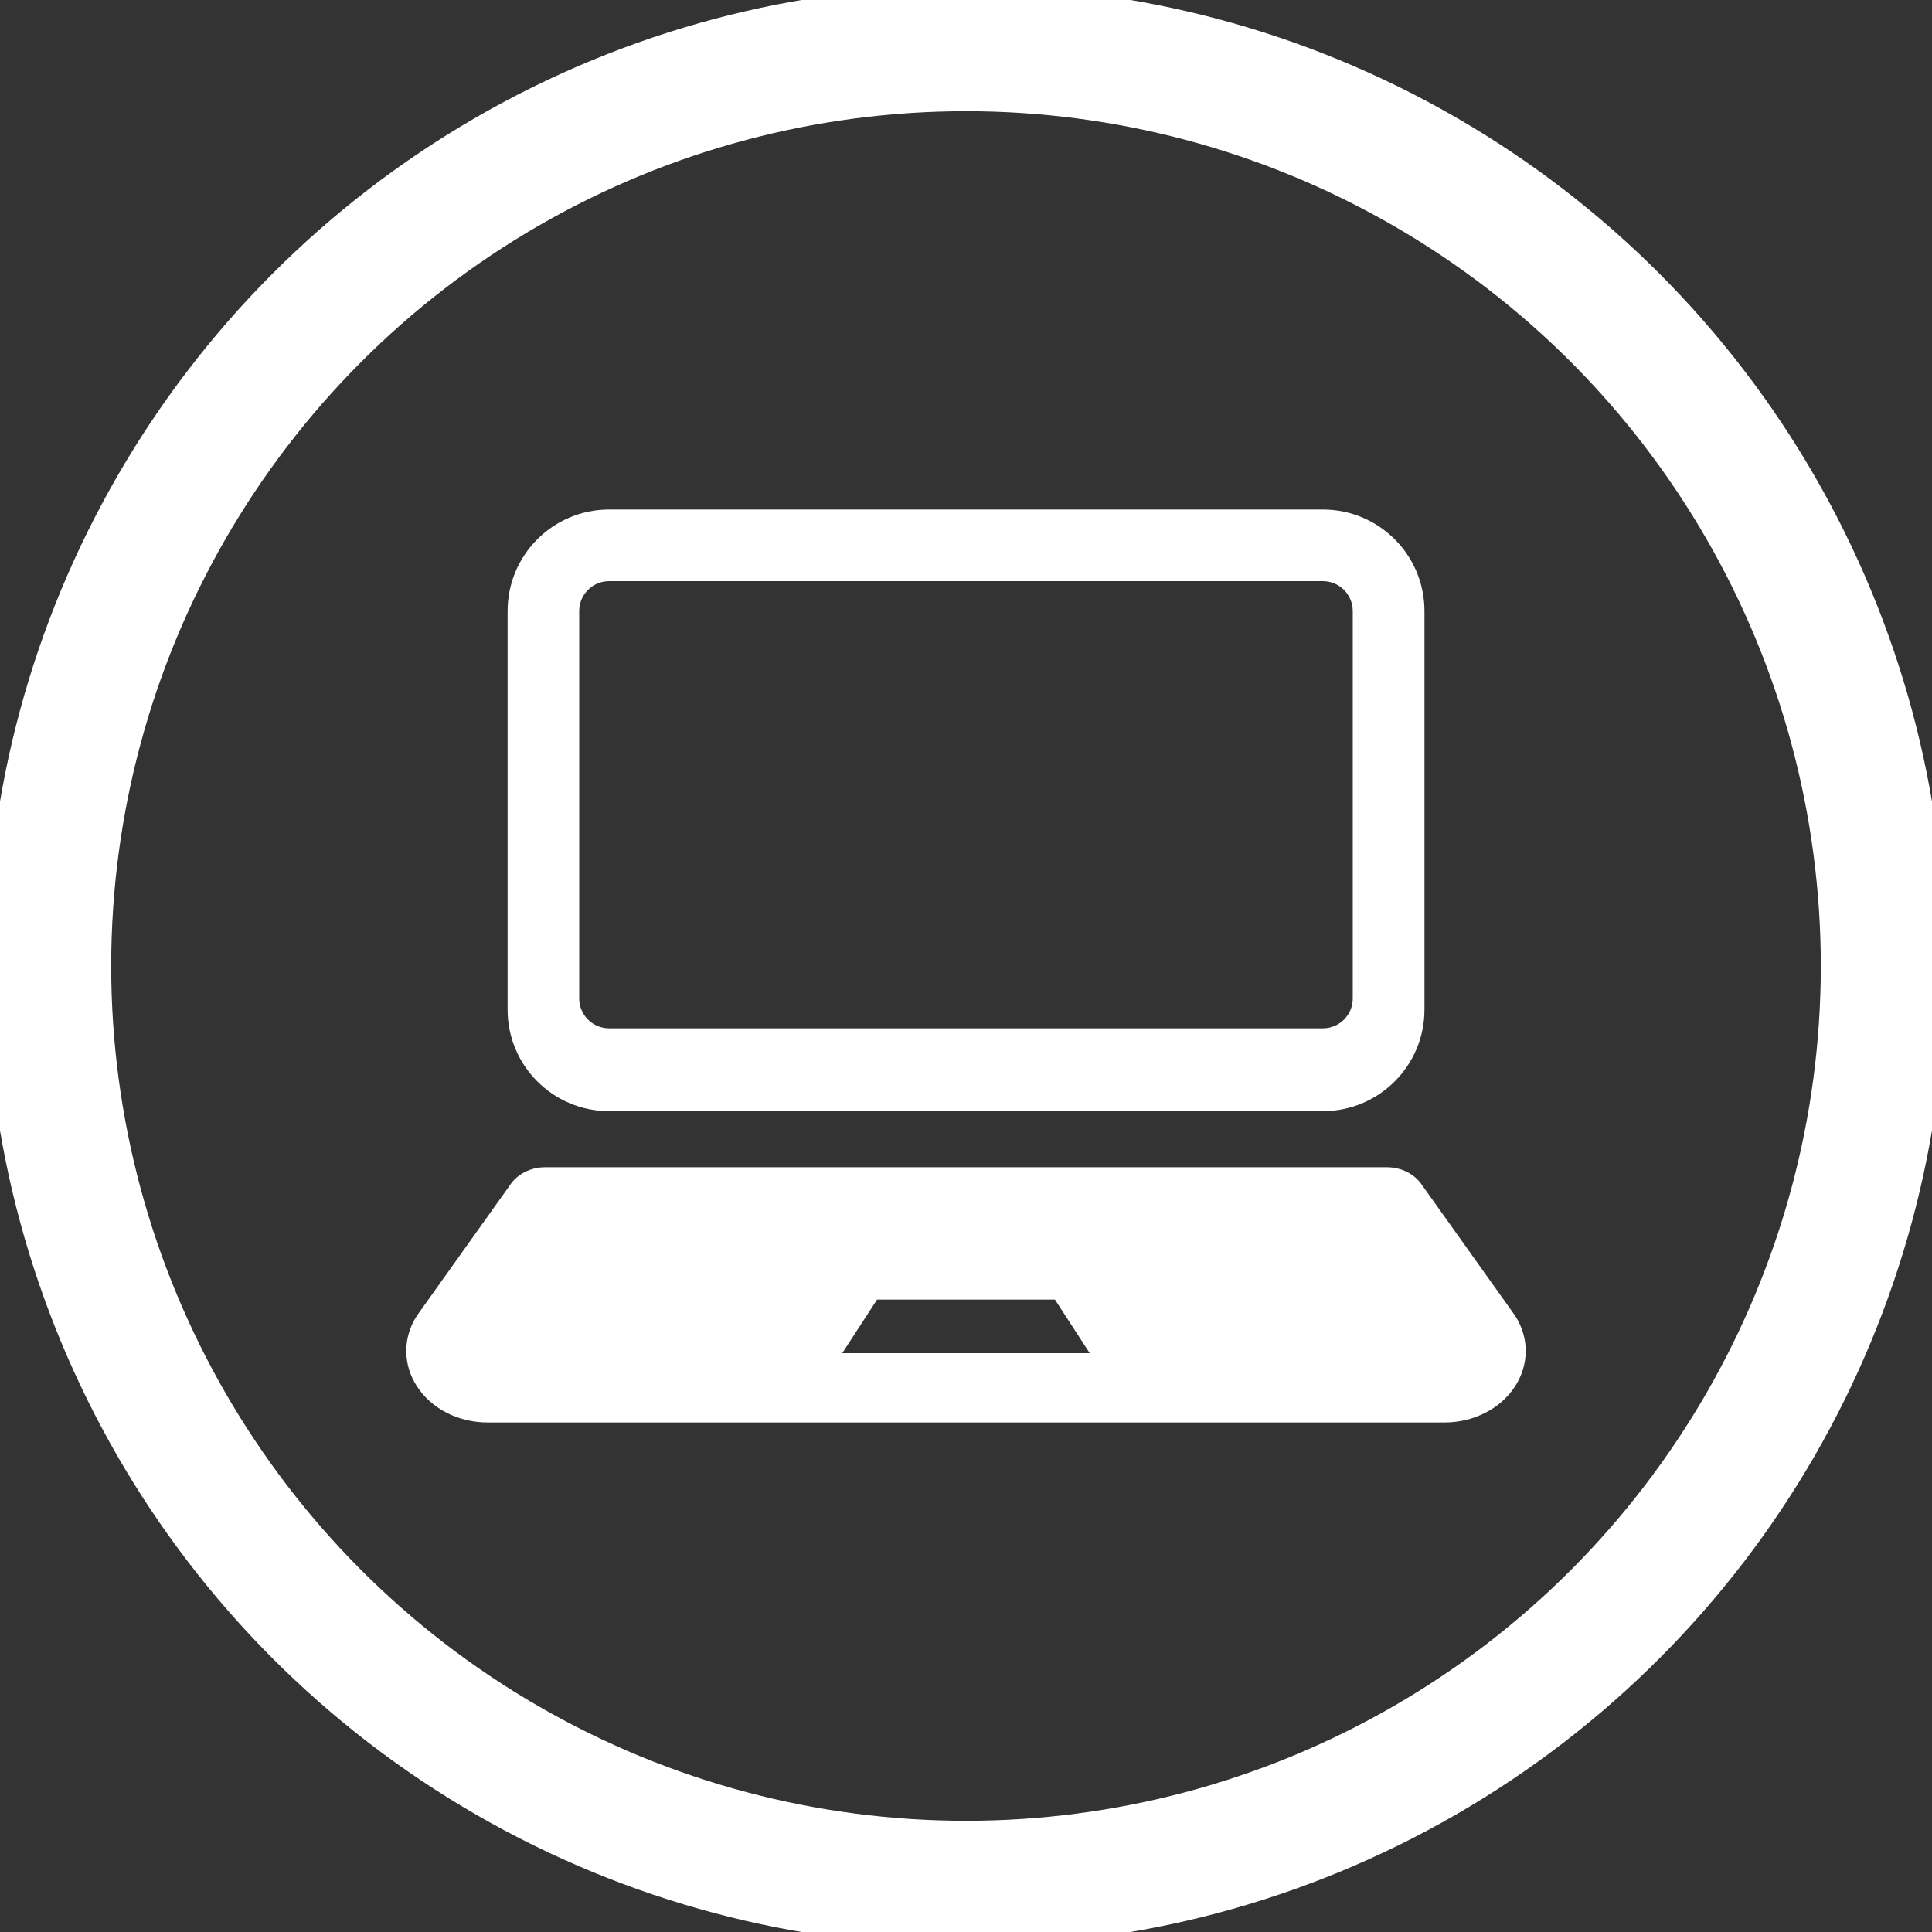
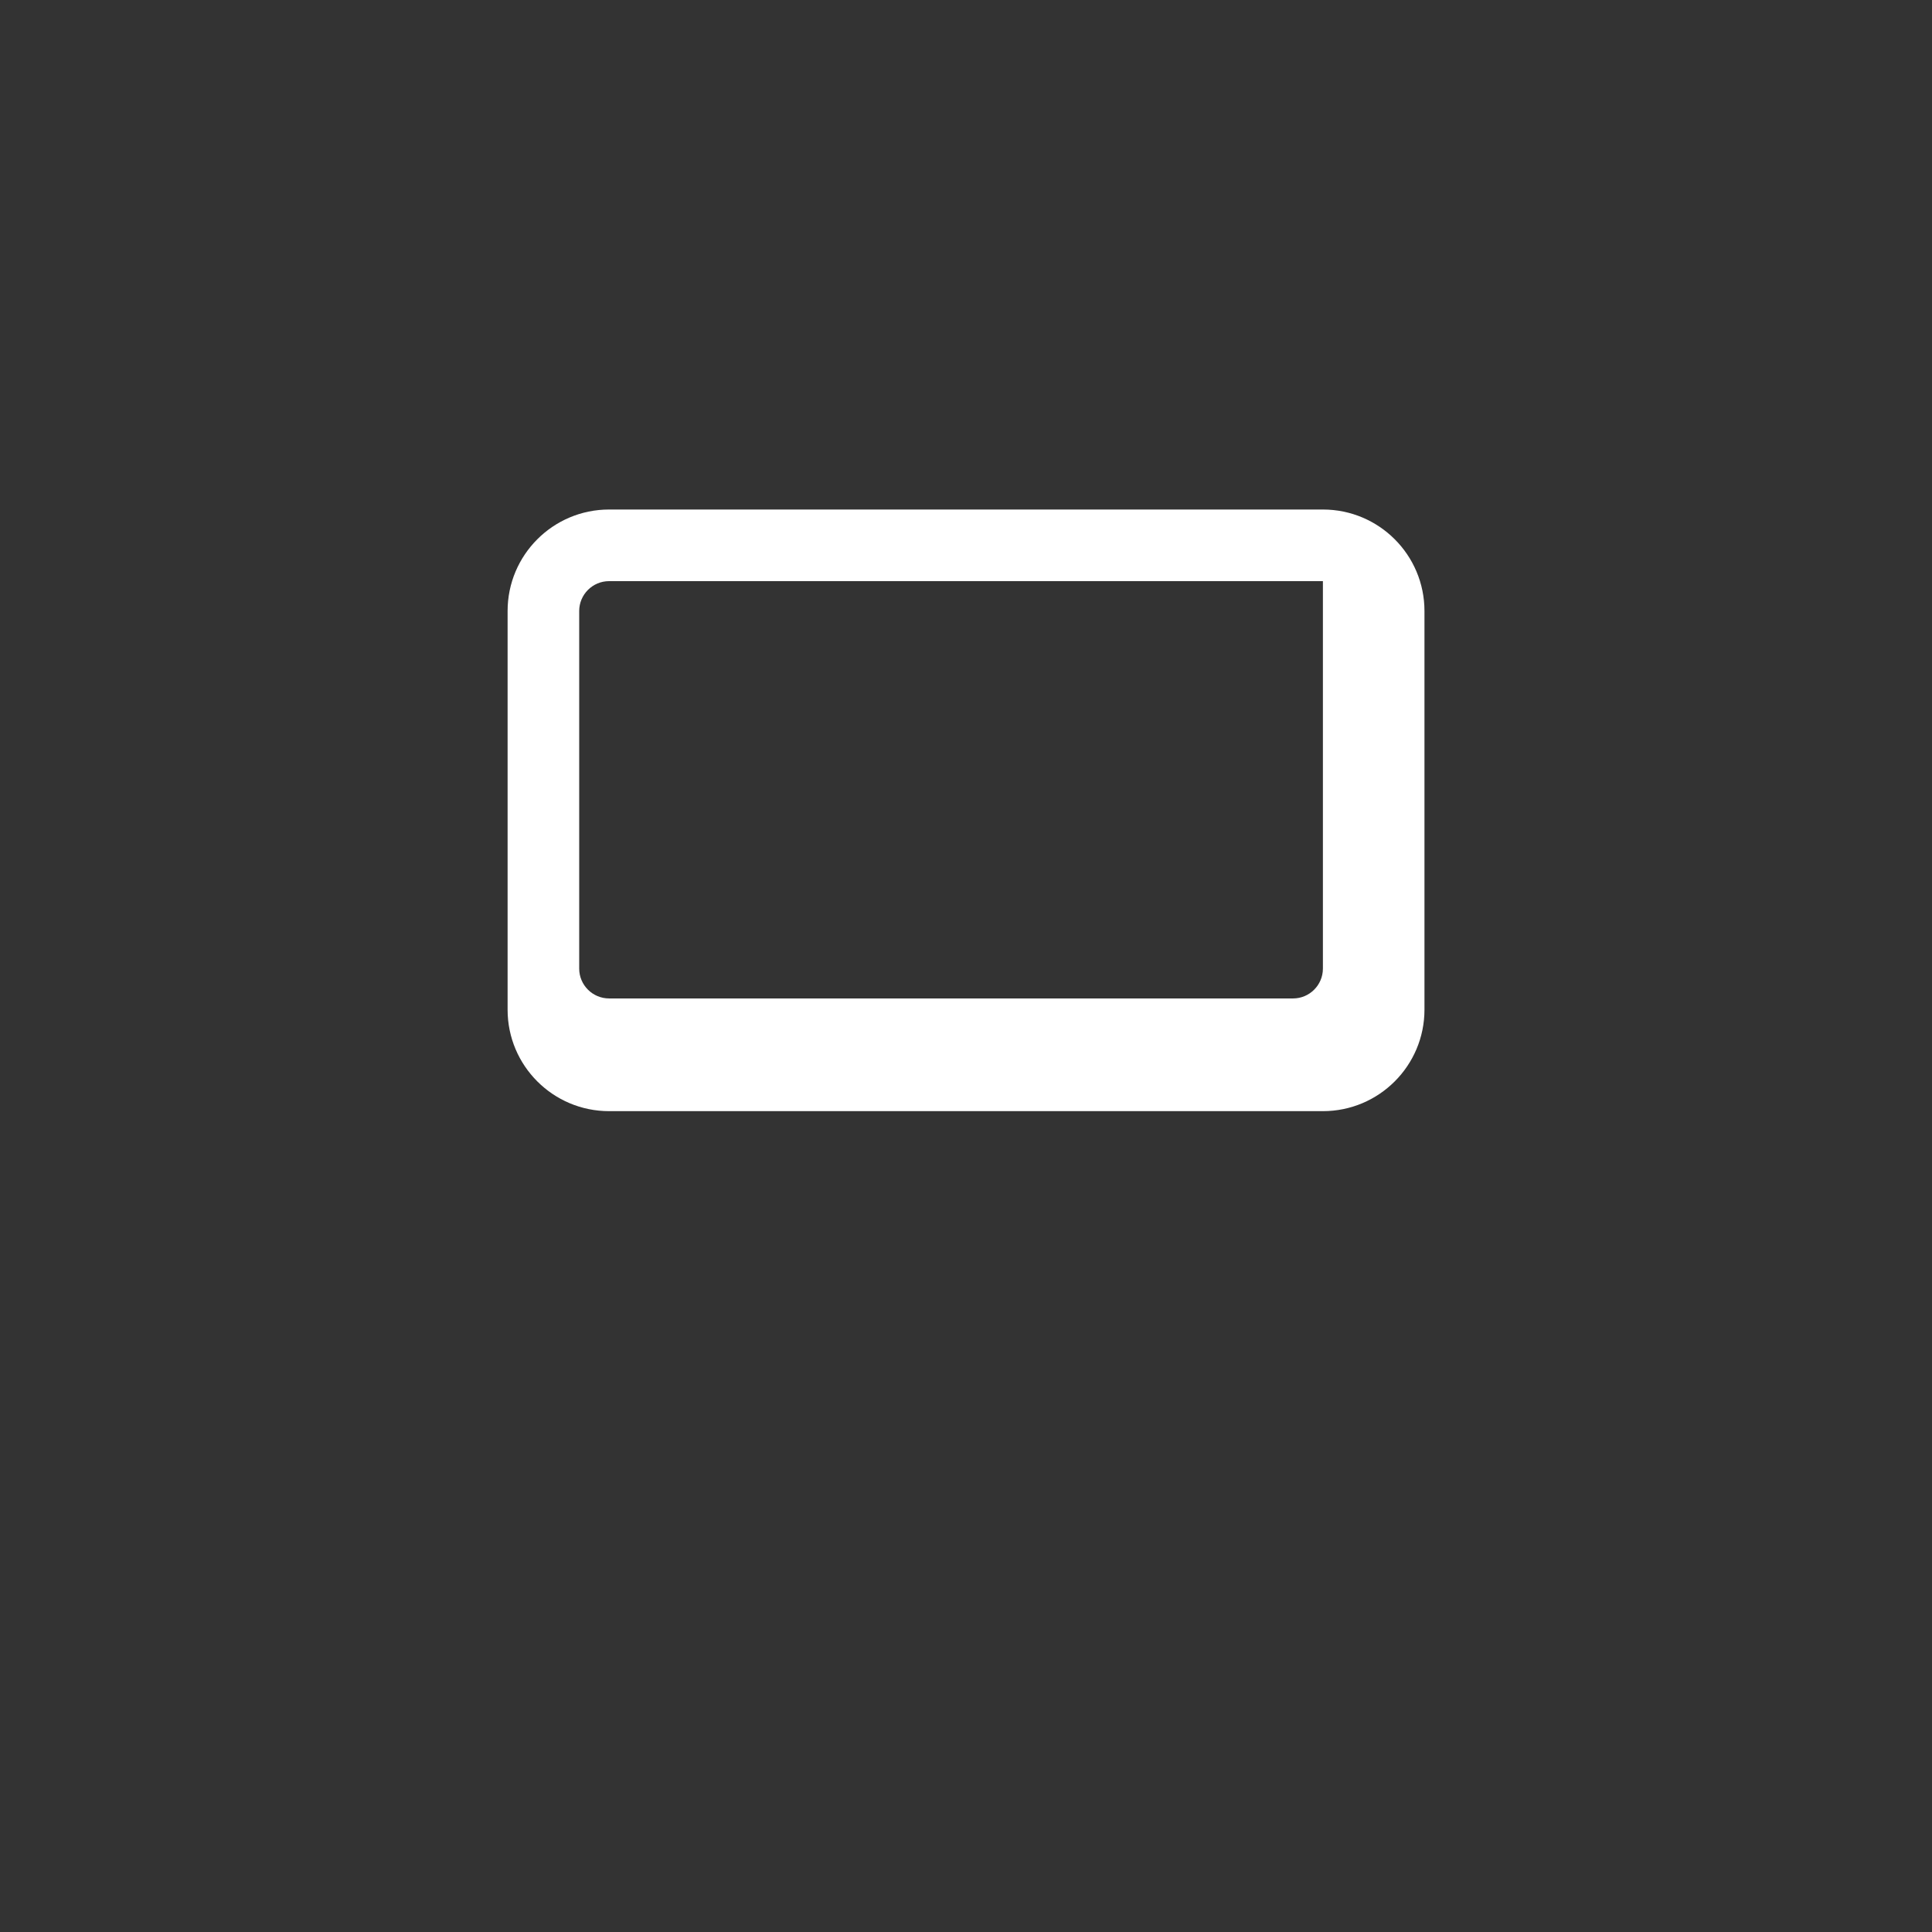
<svg xmlns="http://www.w3.org/2000/svg" version="1.1" id="レイヤー_1" width="139" height="139" viewBox="0 0 139 139" overflow="visible" enable-background="new 0 0 139 139" xml:space="preserve">
  <rect x="0" y="0" width="139" height="139" fill="#333333" stroke="none" />
-   <circle fill="none" stroke="#FFFFFF" stroke-width="9" cx="69.5" cy="69.5" r="66" />
  <g>
-     <path fill="#FFFFFF" d="M43.822,79.943h51.356c4.034,0,7.307-3.271,7.307-7.301V43.961c0-4.033-3.271-7.303-7.307-7.303H43.822   c-4.033,0-7.302,3.27-7.302,7.303v28.684C36.52,76.673,39.789,79.943,43.822,79.943z M41.671,43.961c0-1.185,0.964-2.15,2.151-2.15   h51.356c1.186,0,2.148,0.966,2.148,2.15v27.874c0,1.188-0.965,2.149-2.148,2.149H43.822c-1.187,0-2.151-0.963-2.151-2.149V43.961z" />
-     <path fill="#FFFFFF" d="M109,94.65l-6.682-9.377c-0.522-0.797-1.489-1.295-2.539-1.295H39.218c-1.047,0-2.016,0.498-2.534,1.295   l-6.683,9.377c-1.035,1.59-1.028,3.545,0.02,5.129c1.044,1.586,2.971,2.562,5.053,2.562h68.852c2.084,0,4.01-0.976,5.053-2.562   C110.027,98.195,110.034,96.24,109,94.65z M71.156,97.354h-3.311h-7.248l2.506-3.854h4.742h3.311H75.9l2.5,3.854H71.156z" />
+     <path fill="#FFFFFF" d="M43.822,79.943h51.356c4.034,0,7.307-3.271,7.307-7.301V43.961c0-4.033-3.271-7.303-7.307-7.303H43.822   c-4.033,0-7.302,3.27-7.302,7.303v28.684C36.52,76.673,39.789,79.943,43.822,79.943z M41.671,43.961c0-1.185,0.964-2.15,2.151-2.15   h51.356v27.874c0,1.188-0.965,2.149-2.148,2.149H43.822c-1.187,0-2.151-0.963-2.151-2.149V43.961z" />
  </g>
</svg>